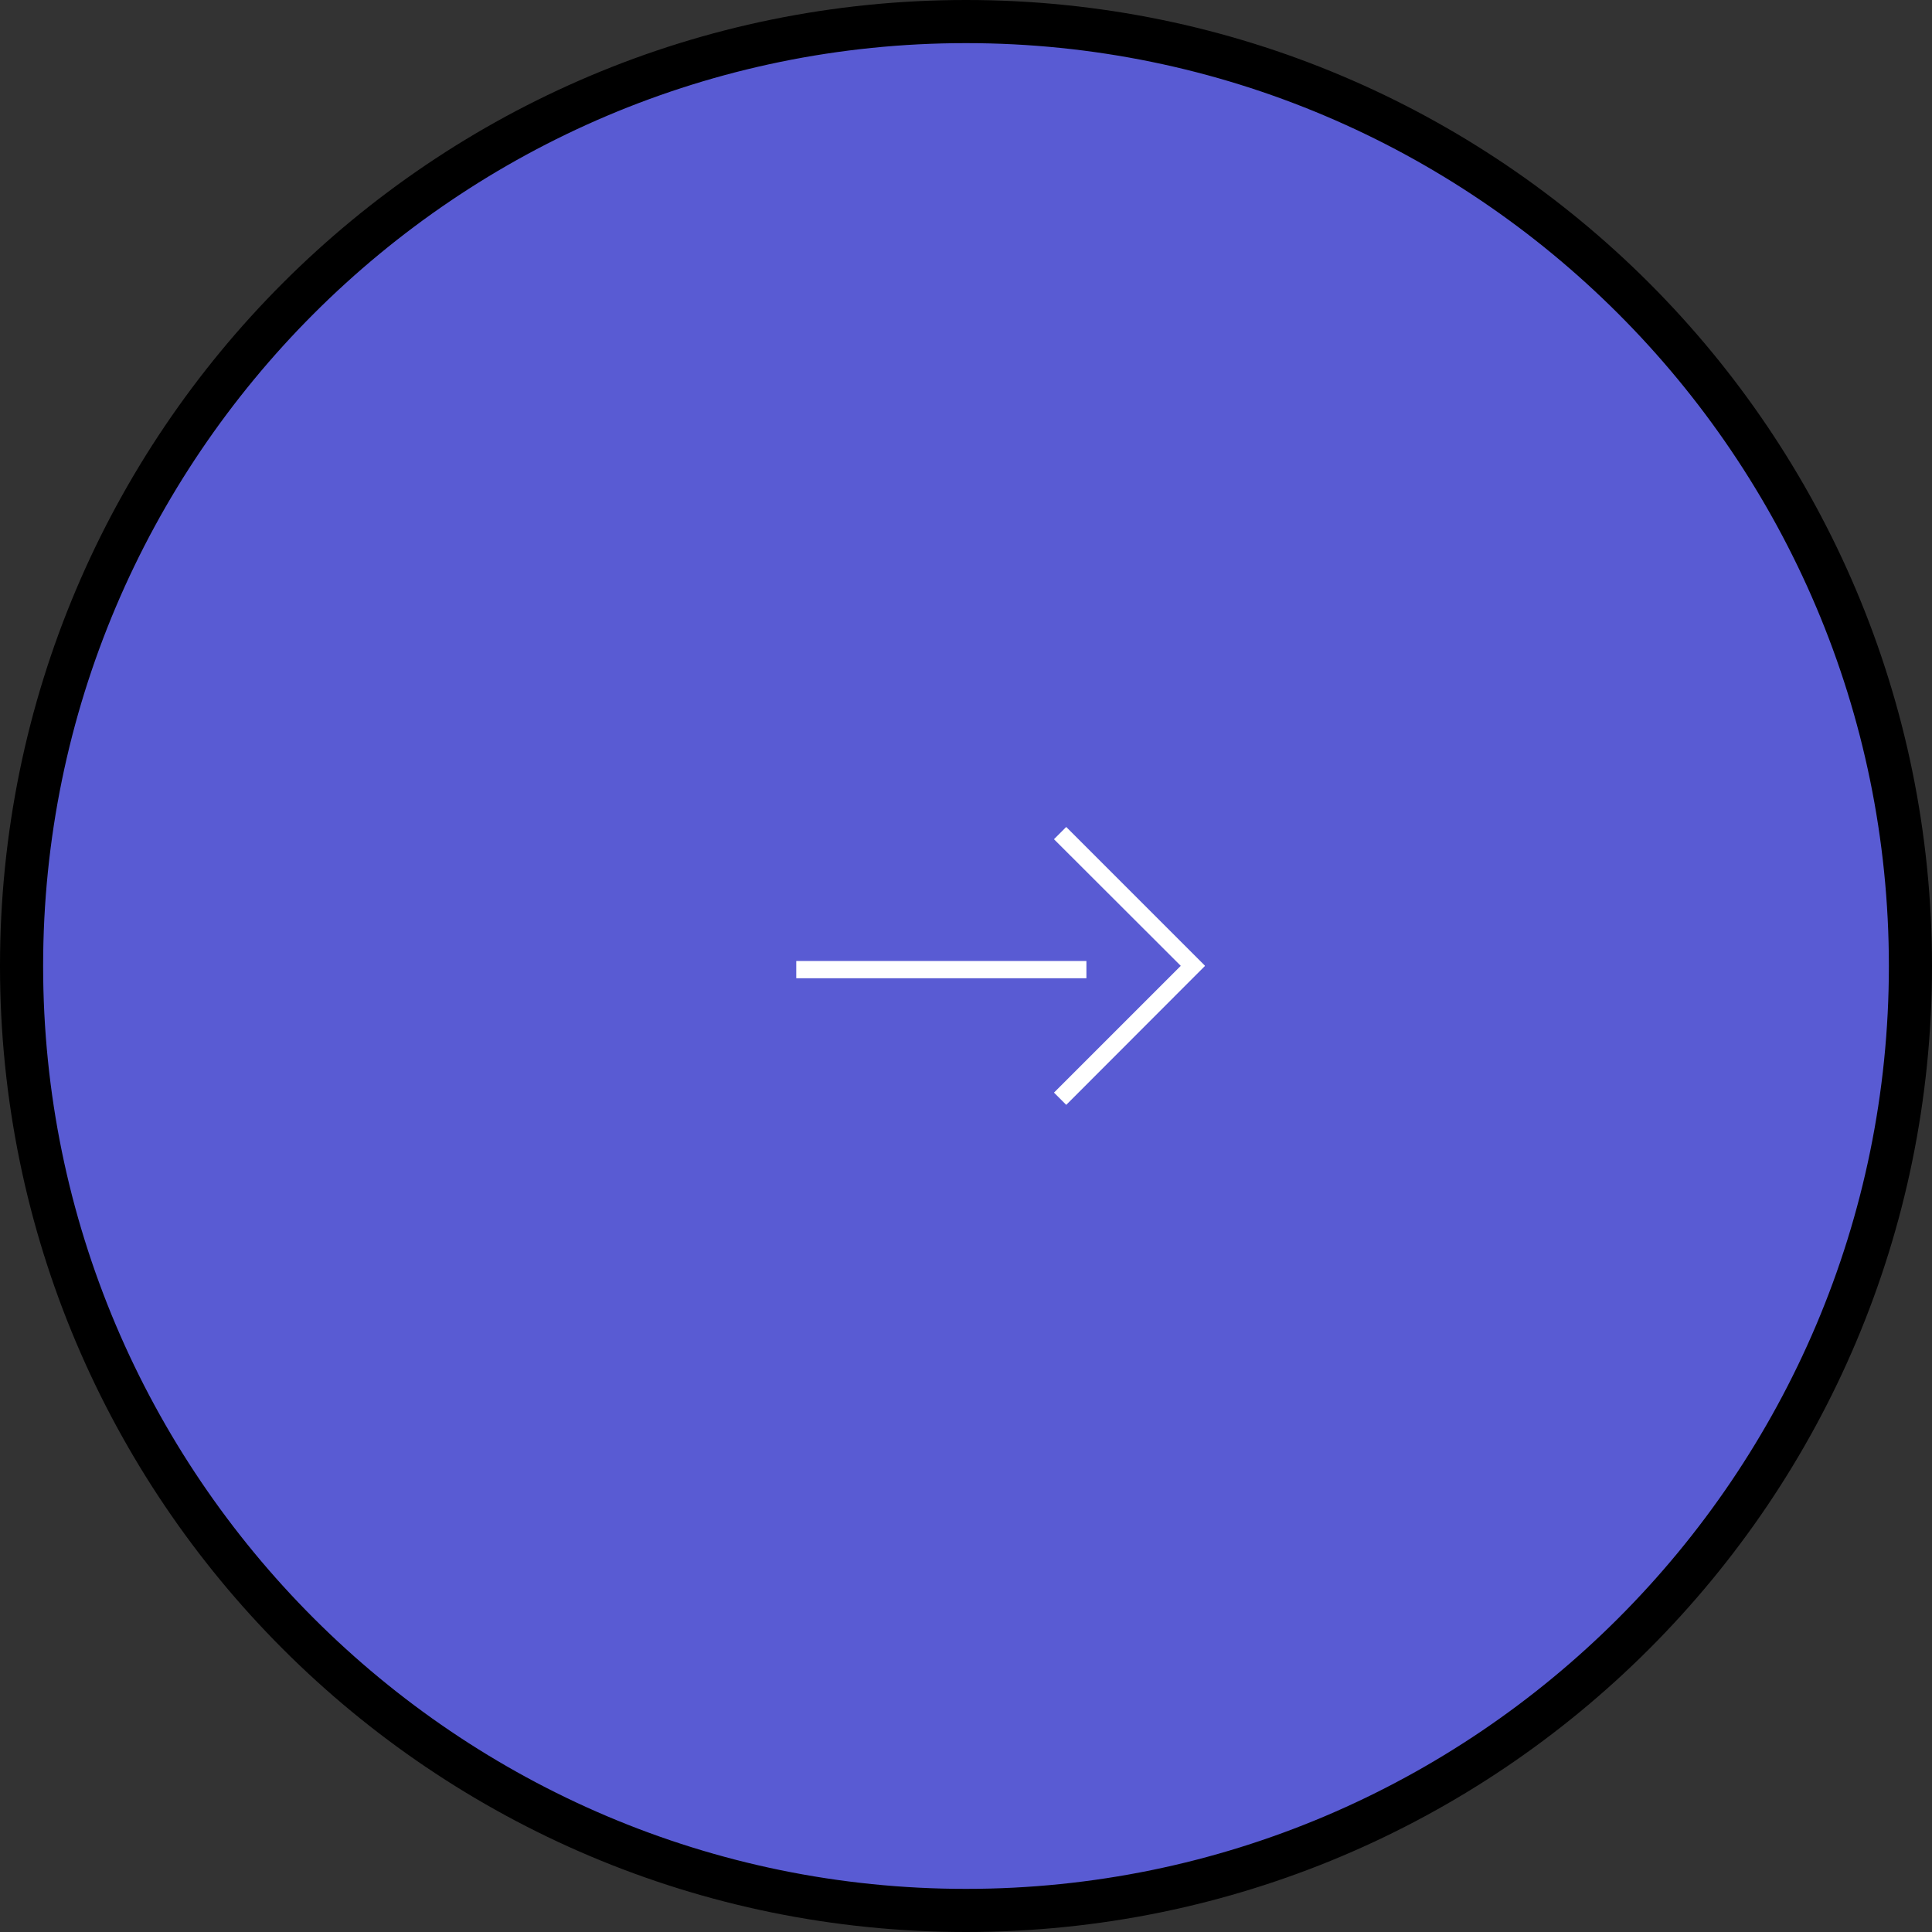
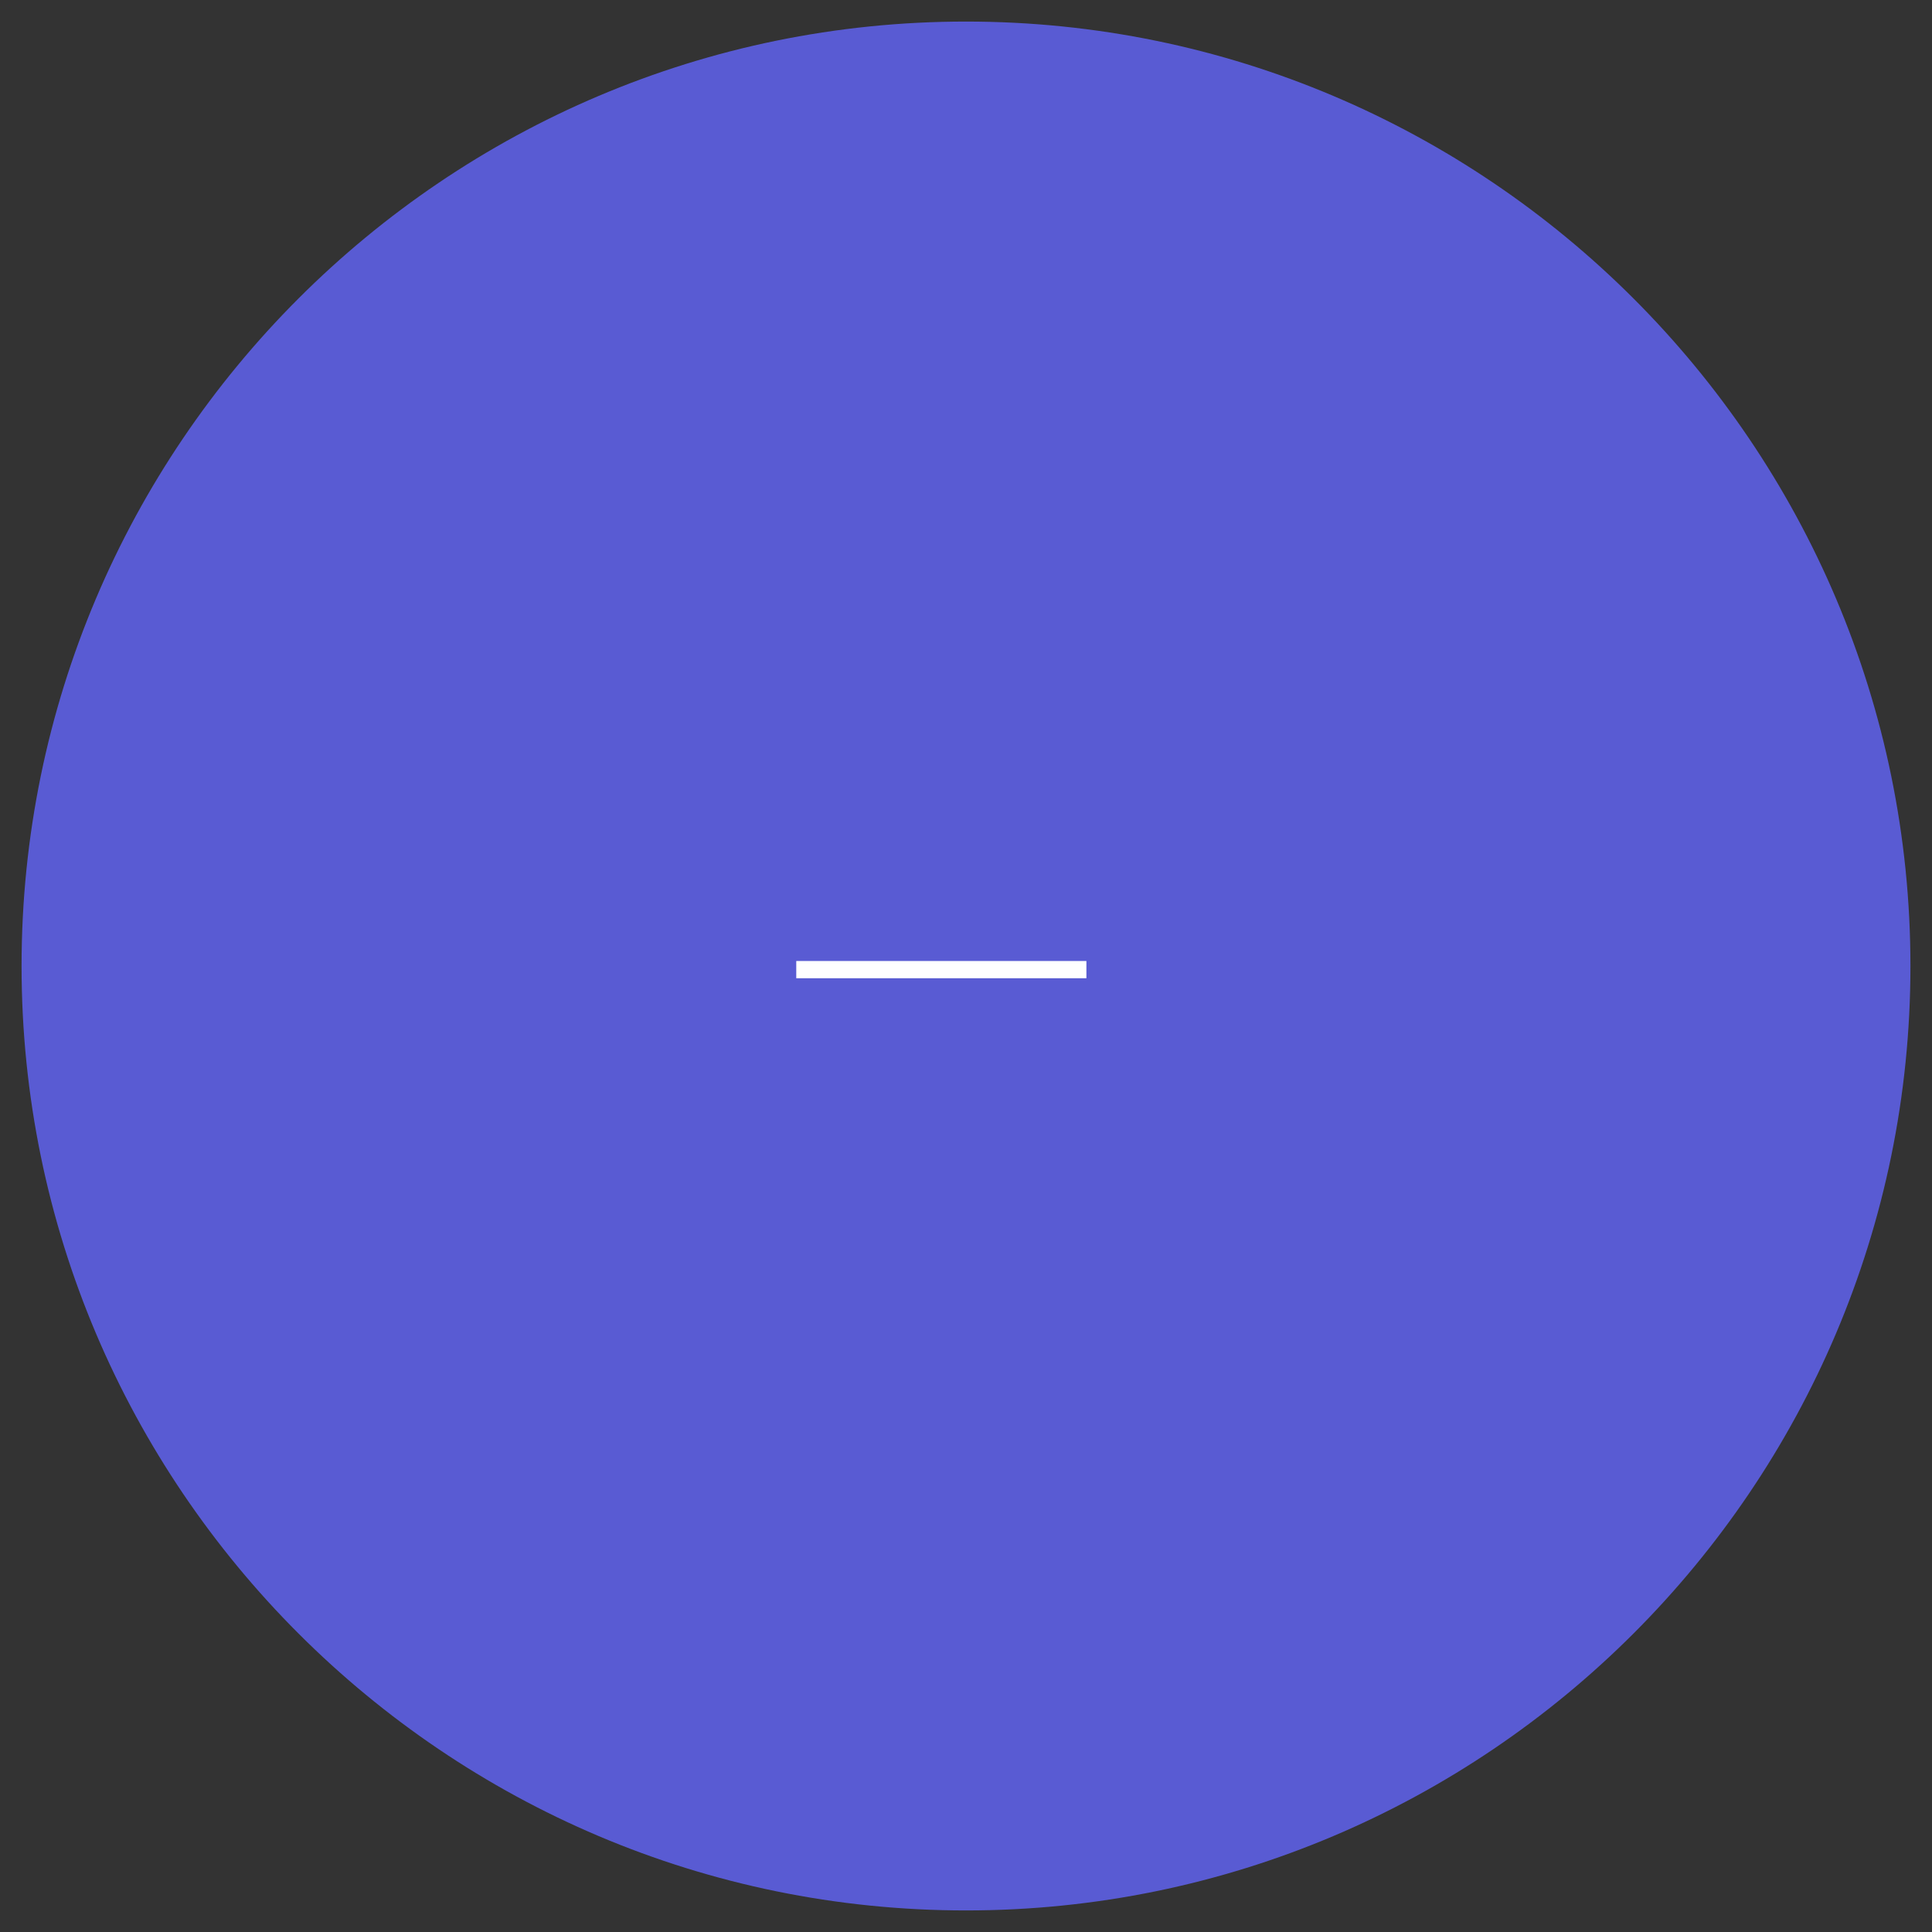
<svg xmlns="http://www.w3.org/2000/svg" id="_レイヤー_2" viewBox="0 0 112 112">
  <rect x="0" y="0" width="112" height="112" fill="#333333" stroke="none" />
  <defs>
    <style>.cls-1{fill:#000;}.cls-1,.cls-2,.cls-3{stroke-width:0px;}.cls-2{fill:#595bd3;}.cls-3{fill:#fff;}</style>
  </defs>
  <g id="_レイヤー_1-2">
    <path class="cls-2" d="M56,110.75C25.81,110.75,1.25,86.19,1.25,56S25.81,1.25,56,1.25s54.75,24.56,54.75,54.75-24.56,54.75-54.75,54.75Z" />
-     <path class="cls-1" d="M56,2.5c29.5,0,53.5,24,53.5,53.5s-24,53.5-53.5,53.5S2.5,85.5,2.5,56,26.5,2.5,56,2.5M56,0C25.07,0,0,25.07,0,56s25.07,56,56,56,56-25.07,56-56S86.93,0,56,0h0Z" />
    <g id="icons">
      <rect class="cls-3" x="46.16" y="55.71" width="16.82" height="1" />
-       <polygon class="cls-3" points="69.85 55.98 61.81 47.94 61.1 48.65 68.45 55.99 61.1 63.34 61.81 64.05 69.85 56 69.84 55.99 69.85 55.98" />
    </g>
  </g>
</svg>